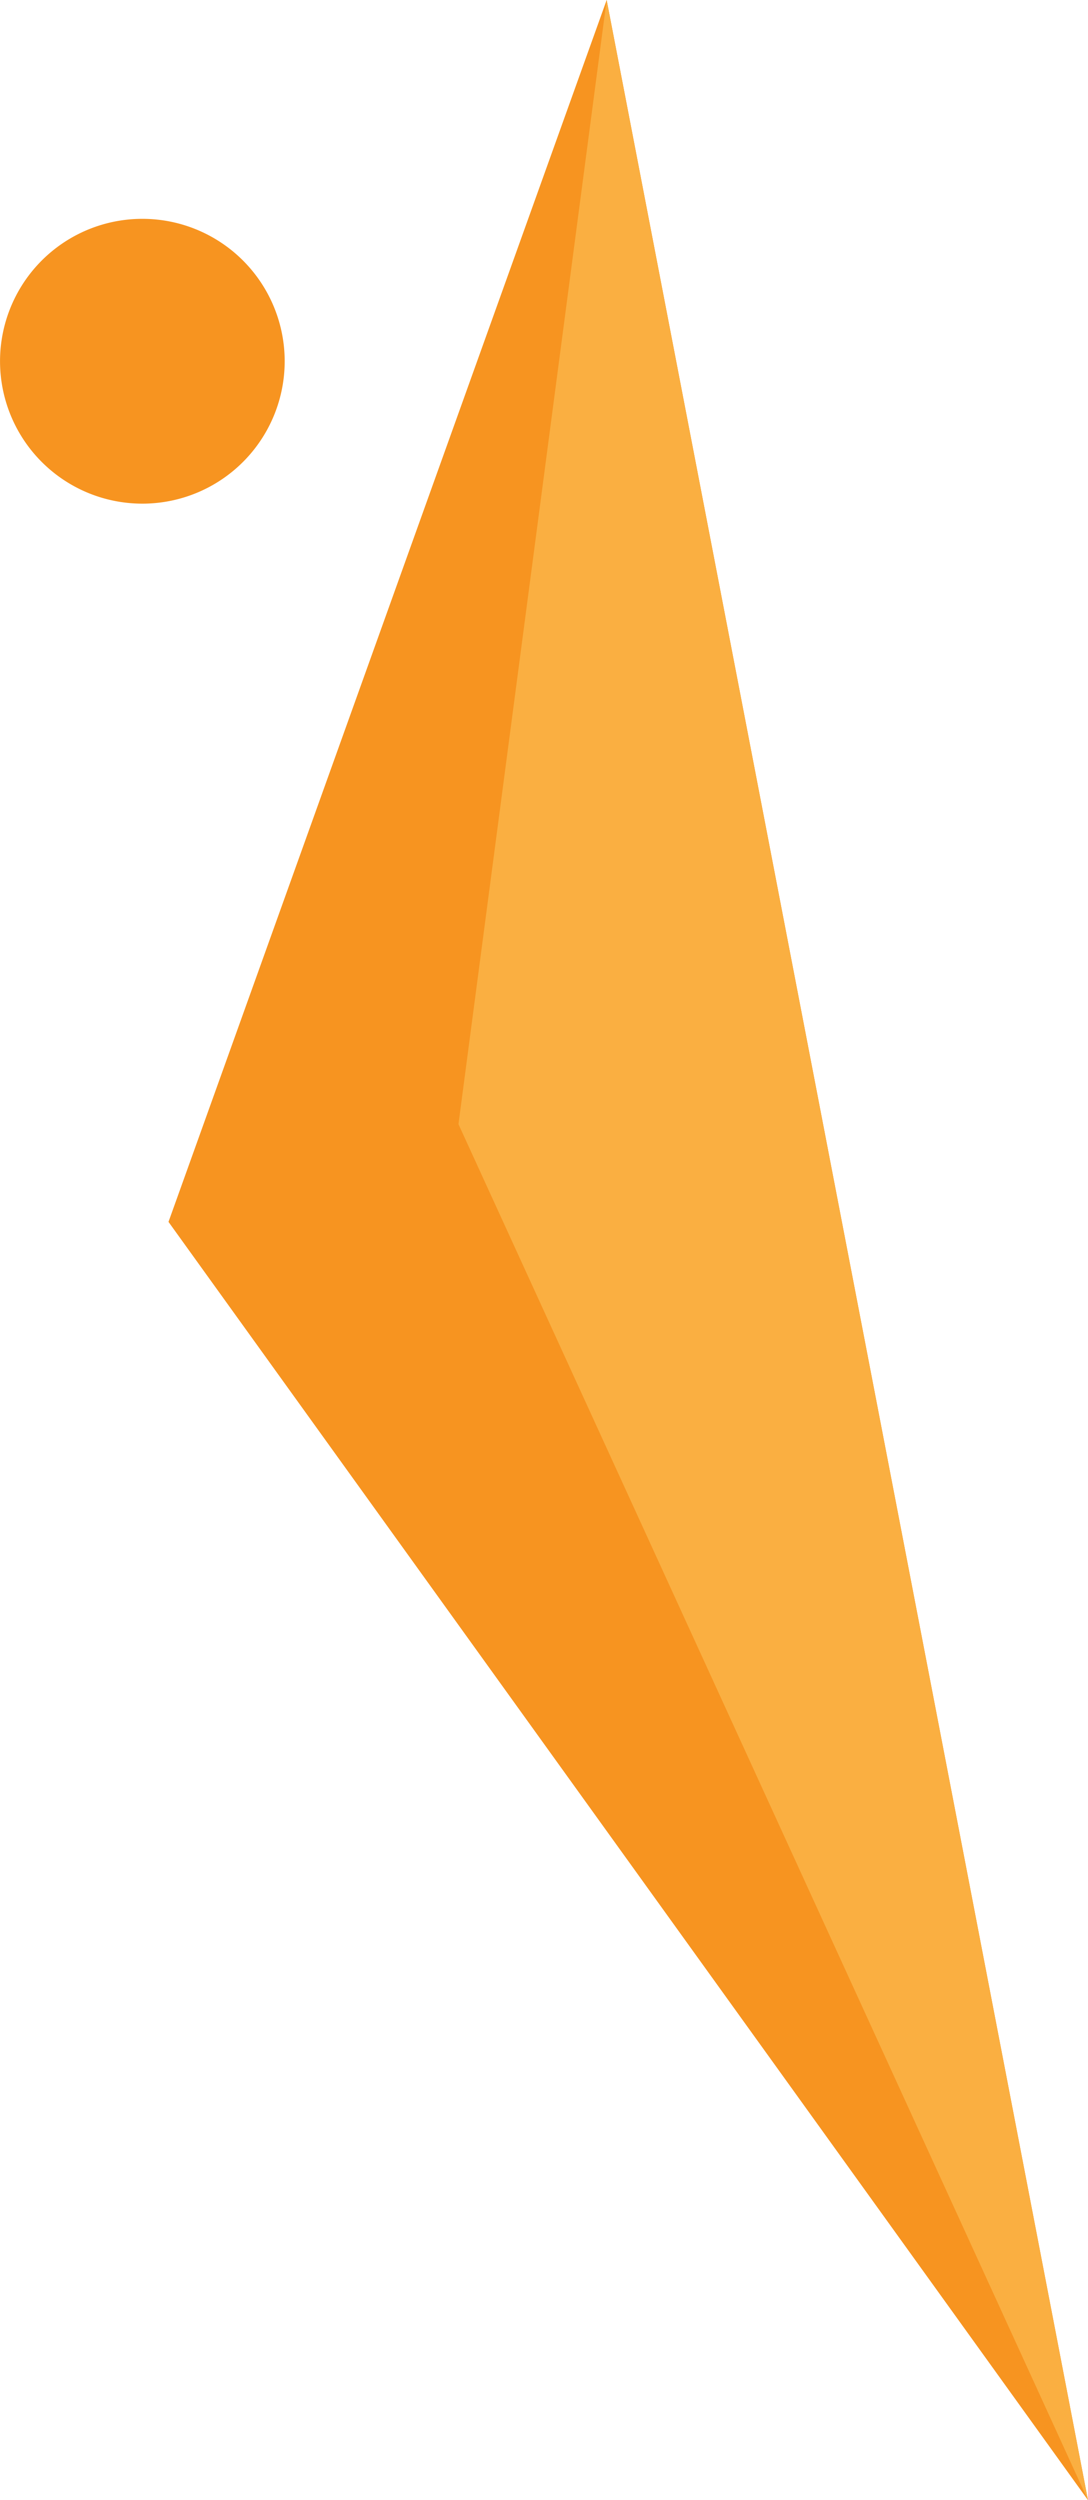
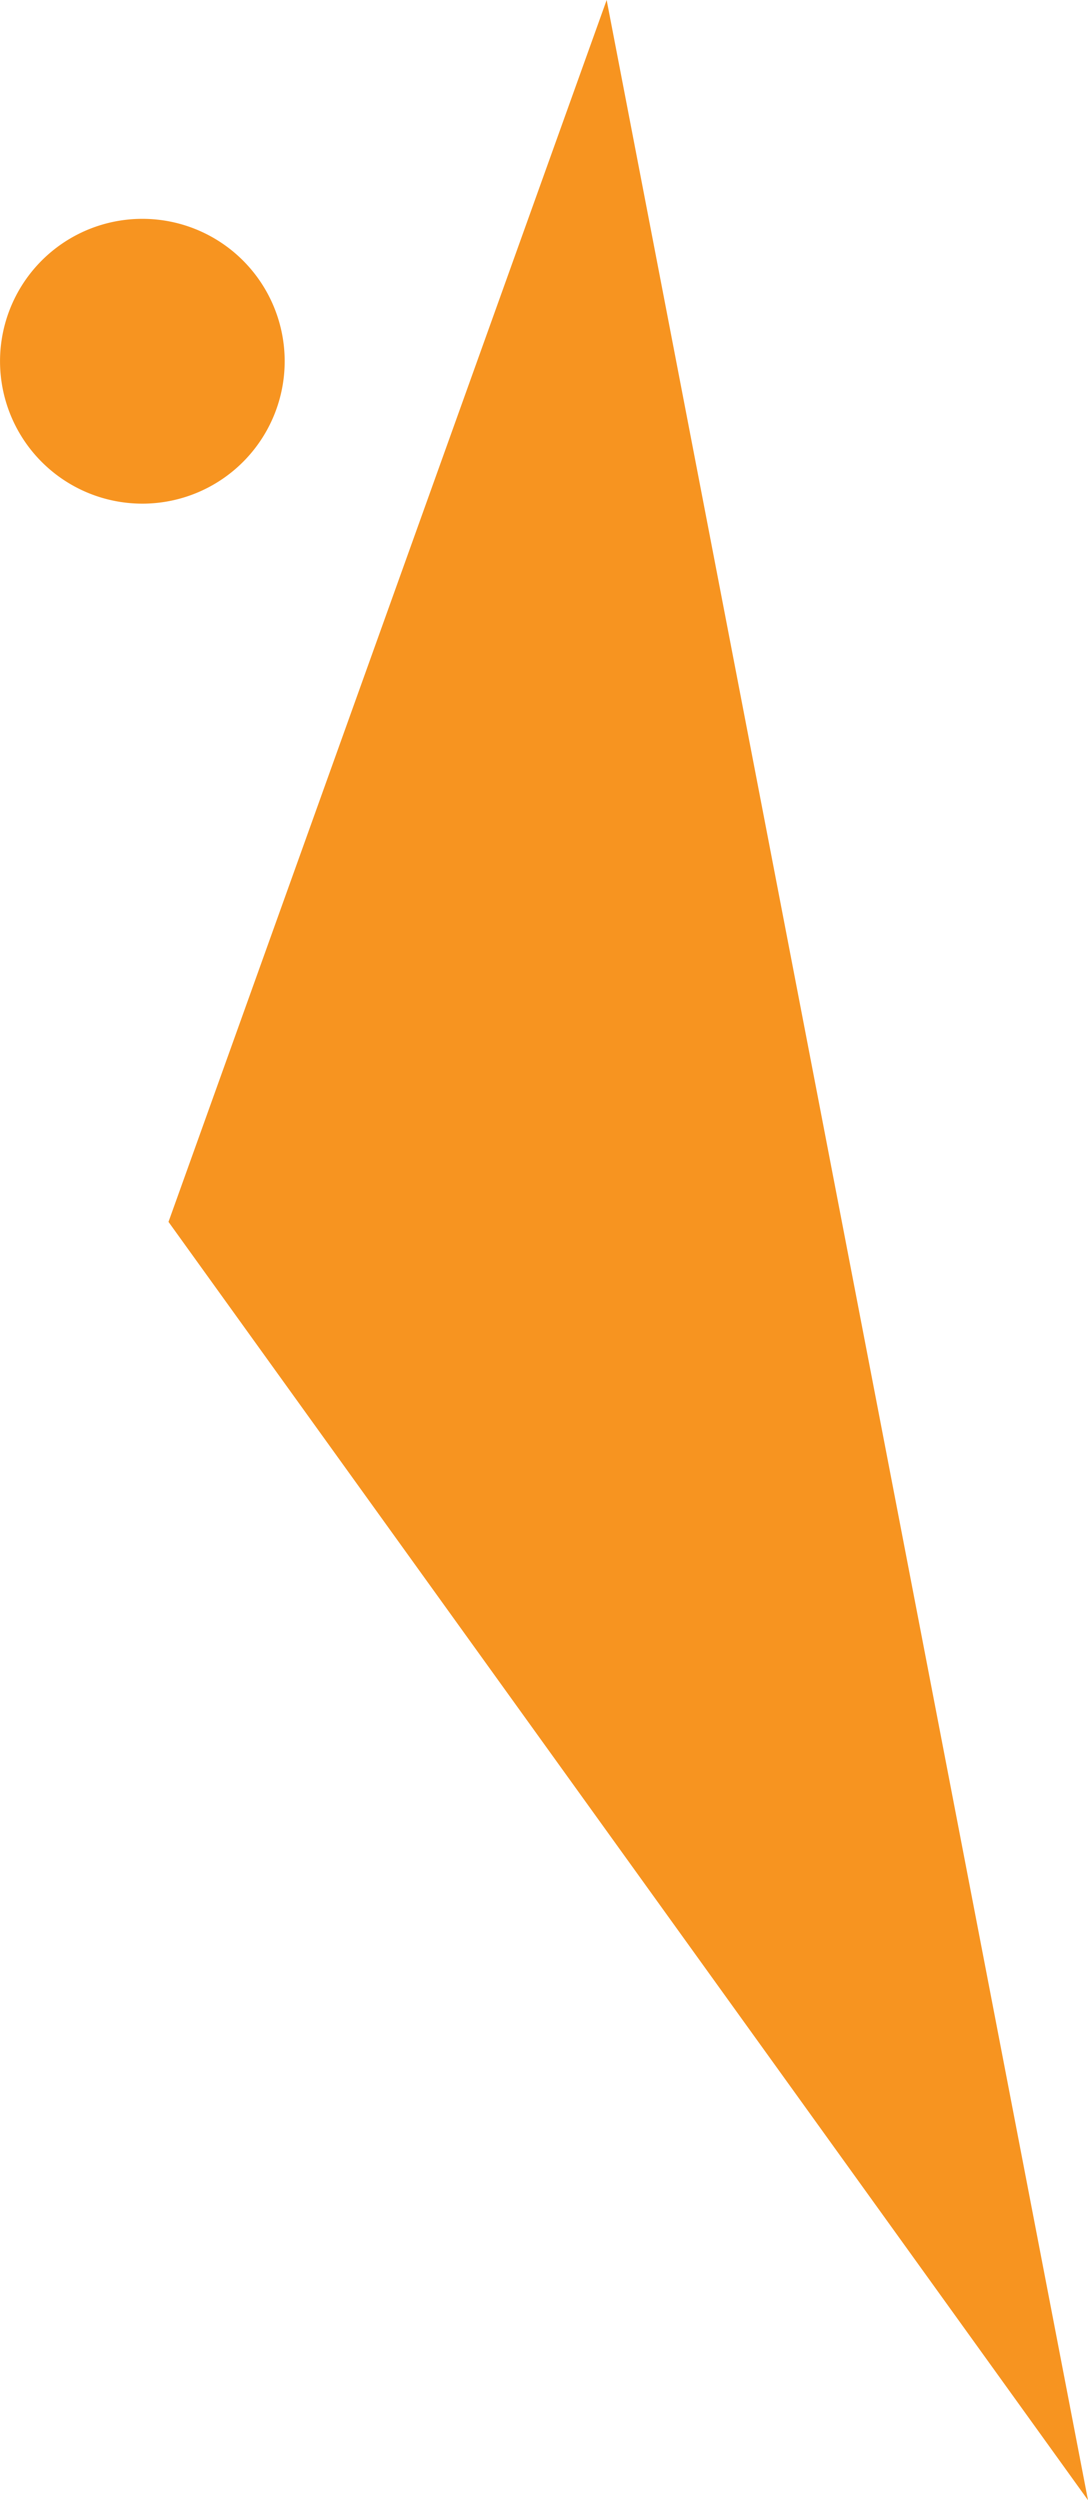
<svg xmlns="http://www.w3.org/2000/svg" width="282.221" height="648.14" viewBox="0 0 282.221 648.14">
  <defs>
    <clipPath id="clip-path">
      <rect id="Rectangle_612" data-name="Rectangle 612" width="282.221" height="648.139" fill="none" />
    </clipPath>
  </defs>
  <g id="Group_499" data-name="Group 499" transform="translate(0 0.001)">
    <path id="Path_131" data-name="Path 131" d="M157.364,0,43.706,316.754,282.221,648.138Z" fill="#f79420" />
    <g id="Group_498" data-name="Group 498">
      <g id="Group_497" data-name="Group 497" clip-path="url(#clip-path)">
        <path id="Path_132" data-name="Path 132" d="M70.691,78.711a36.919,36.919,0,1,1-48.7-18.827,36.919,36.919,0,0,1,48.7,18.827" fill="#f79420" />
-         <path id="Path_133" data-name="Path 133" d="M282.22,648.139,118.925,291.429,157.362,0Z" fill="#faaf41" />
      </g>
    </g>
  </g>
</svg>